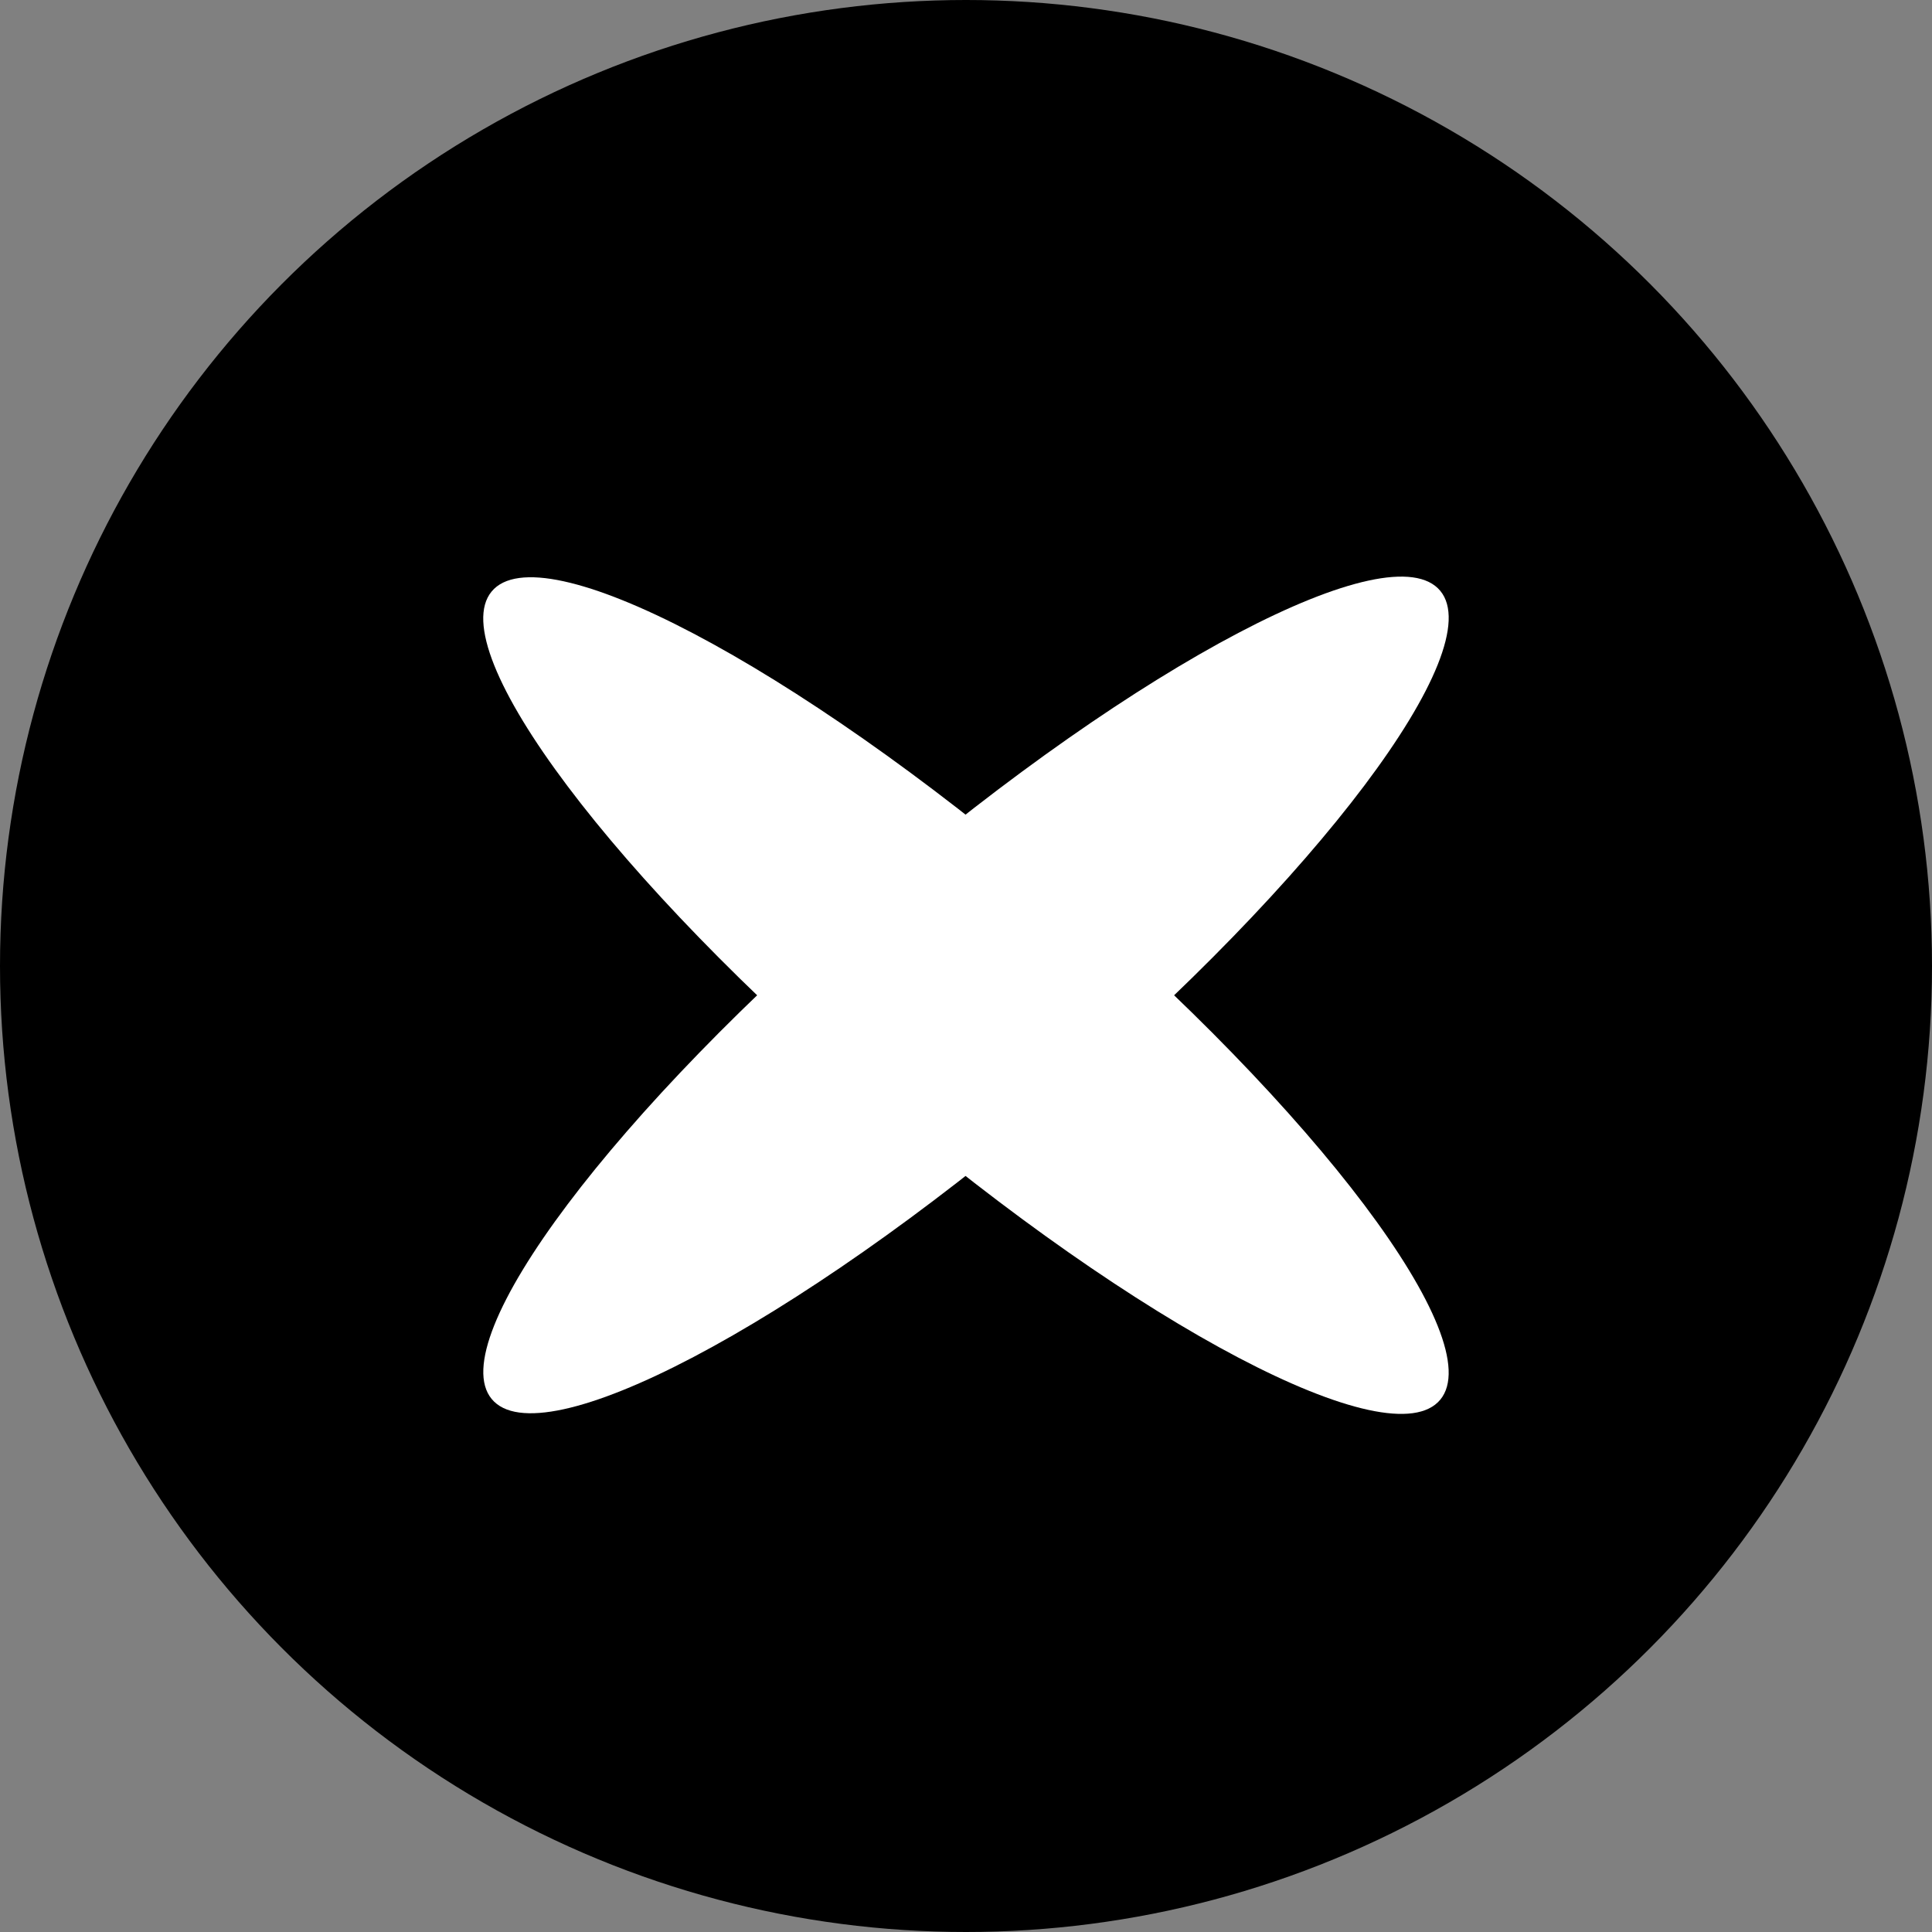
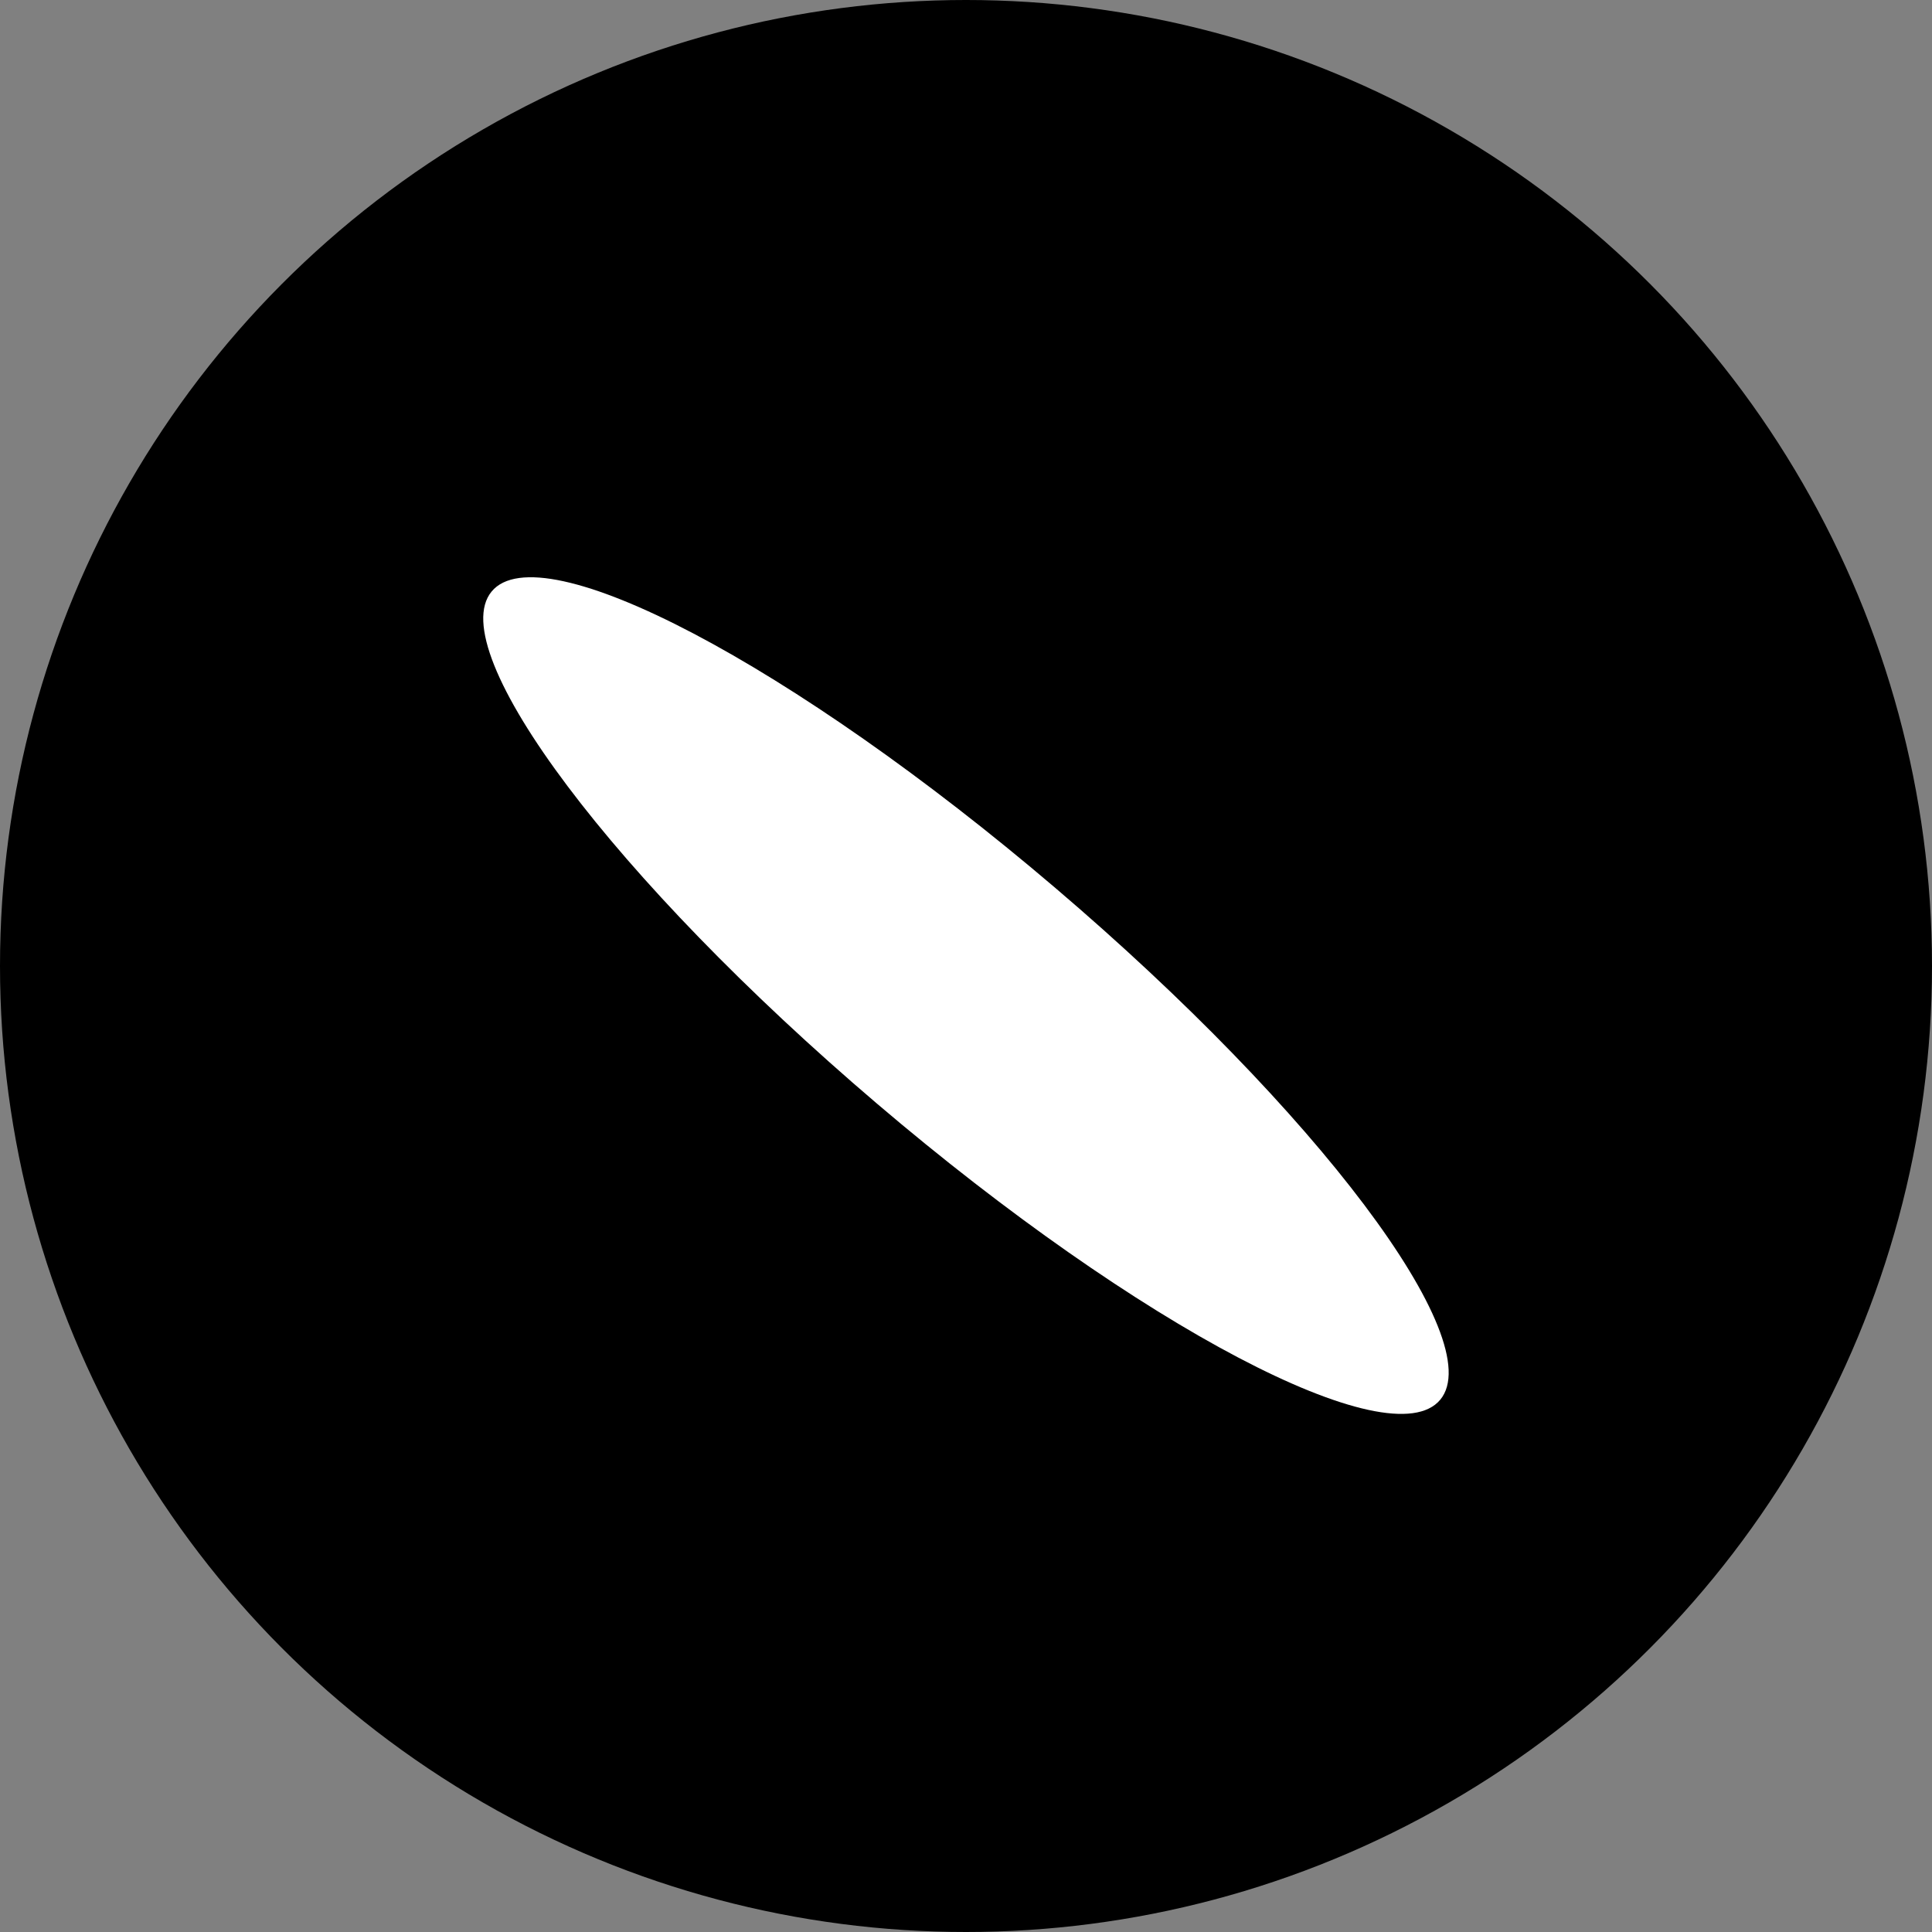
<svg xmlns="http://www.w3.org/2000/svg" width="24" height="24" viewBox="0 0 24 24" fill="none">
  <rect x="0" y="0" width="24" height="24" fill="#808080" stroke="none" />
  <circle cx="12" cy="12" r="12" fill="black" />
-   <path d="M17.892 17.387C17.28 18.127 14.146 16.48 10.892 13.708C7.638 10.935 5.496 8.088 6.107 7.348C6.719 6.608 9.853 8.255 13.107 11.028C16.361 13.8 18.503 16.647 17.892 17.387Z" fill="white" />
-   <path d="M17.892 7.34C18.504 8.08 16.361 10.927 13.107 13.7C9.853 16.472 6.719 18.119 6.108 17.379C5.496 16.639 7.638 13.792 10.892 11.02C14.146 8.247 17.28 6.6 17.892 7.34Z" fill="white" />
+   <path d="M17.892 17.387C17.28 18.127 14.146 16.48 10.892 13.708C7.638 10.935 5.496 8.088 6.107 7.348C6.719 6.608 9.853 8.255 13.107 11.028C16.361 13.8 18.503 16.647 17.892 17.387" fill="white" />
</svg>